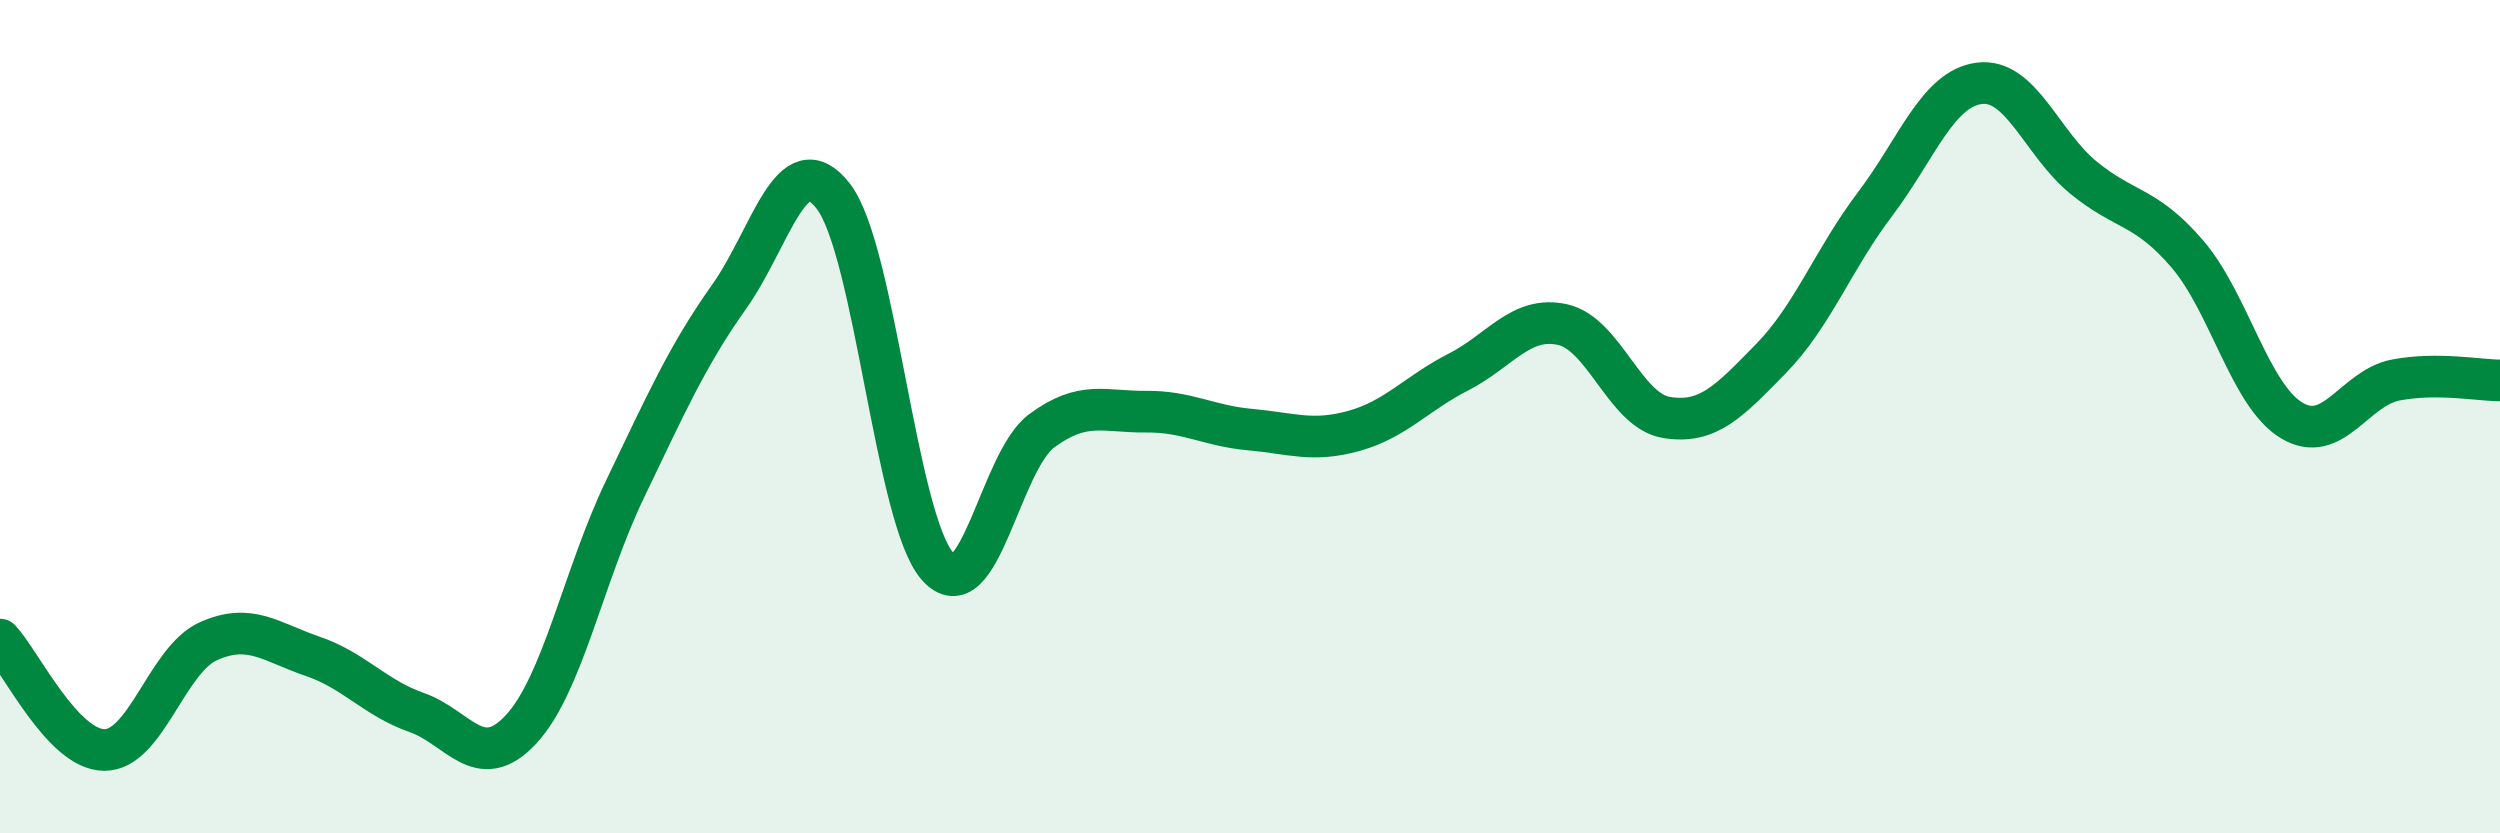
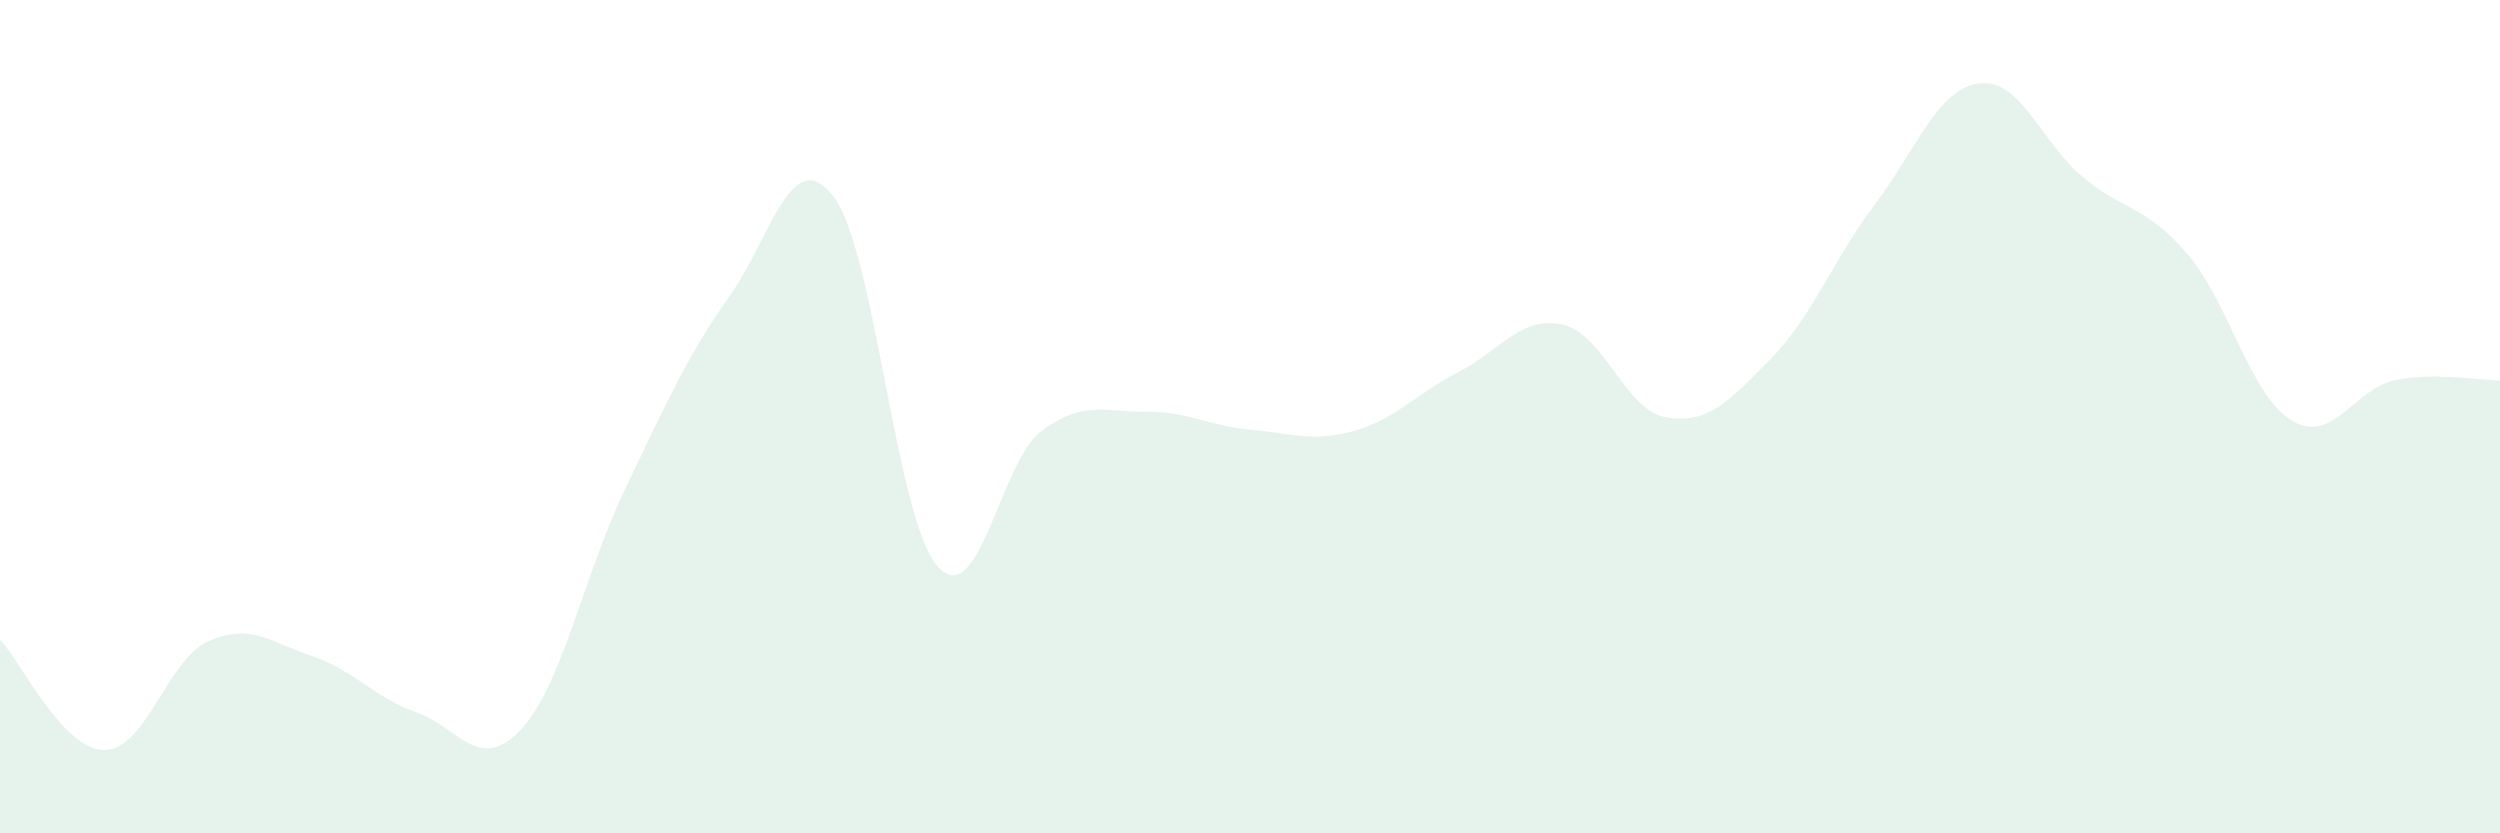
<svg xmlns="http://www.w3.org/2000/svg" width="60" height="20" viewBox="0 0 60 20">
  <path d="M 0,15.35 C 0.5,15.88 1.5,17.99 2.5,18 C 3.5,18.01 4,15.84 5,15.39 C 6,14.94 6.5,15.41 7.5,15.75 C 8.5,16.09 9,16.75 10,17.1 C 11,17.45 11.5,18.58 12.5,17.51 C 13.5,16.44 14,13.82 15,11.74 C 16,9.66 16.5,8.53 17.5,7.12 C 18.5,5.71 19,3.42 20,4.71 C 21,6 21.5,12.46 22.5,13.59 C 23.5,14.72 24,11.08 25,10.34 C 26,9.6 26.5,9.89 27.5,9.88 C 28.5,9.87 29,10.22 30,10.31 C 31,10.4 31.5,10.62 32.5,10.34 C 33.5,10.06 34,9.44 35,8.93 C 36,8.42 36.5,7.57 37.5,7.79 C 38.5,8.01 39,9.86 40,10.02 C 41,10.18 41.5,9.63 42.5,8.61 C 43.5,7.59 44,6.22 45,4.9 C 46,3.58 46.5,2.13 47.5,2 C 48.5,1.87 49,3.44 50,4.26 C 51,5.08 51.5,4.93 52.5,6.1 C 53.5,7.27 54,9.49 55,10.09 C 56,10.69 56.5,9.31 57.5,9.12 C 58.5,8.93 59.5,9.13 60,9.13L60 20L0 20Z" fill="#008740" opacity="0.1" stroke-linecap="round" stroke-linejoin="round" />
-   <path d="M 0,15.35 C 0.5,15.88 1.5,17.99 2.5,18 C 3.5,18.01 4,15.84 5,15.39 C 6,14.94 6.5,15.41 7.5,15.75 C 8.5,16.09 9,16.75 10,17.1 C 11,17.45 11.5,18.58 12.5,17.51 C 13.5,16.44 14,13.82 15,11.74 C 16,9.66 16.5,8.53 17.5,7.12 C 18.5,5.71 19,3.42 20,4.71 C 21,6 21.5,12.46 22.5,13.59 C 23.5,14.72 24,11.08 25,10.34 C 26,9.6 26.5,9.89 27.5,9.88 C 28.5,9.87 29,10.22 30,10.31 C 31,10.4 31.5,10.62 32.5,10.34 C 33.5,10.06 34,9.44 35,8.93 C 36,8.42 36.5,7.57 37.5,7.79 C 38.5,8.01 39,9.86 40,10.02 C 41,10.18 41.5,9.63 42.5,8.61 C 43.5,7.59 44,6.22 45,4.9 C 46,3.58 46.5,2.13 47.5,2 C 48.5,1.87 49,3.44 50,4.26 C 51,5.08 51.5,4.93 52.5,6.1 C 53.5,7.27 54,9.49 55,10.09 C 56,10.69 56.5,9.31 57.5,9.12 C 58.5,8.93 59.5,9.13 60,9.13" stroke="#008740" stroke-width="1" fill="none" stroke-linecap="round" stroke-linejoin="round" />
</svg>